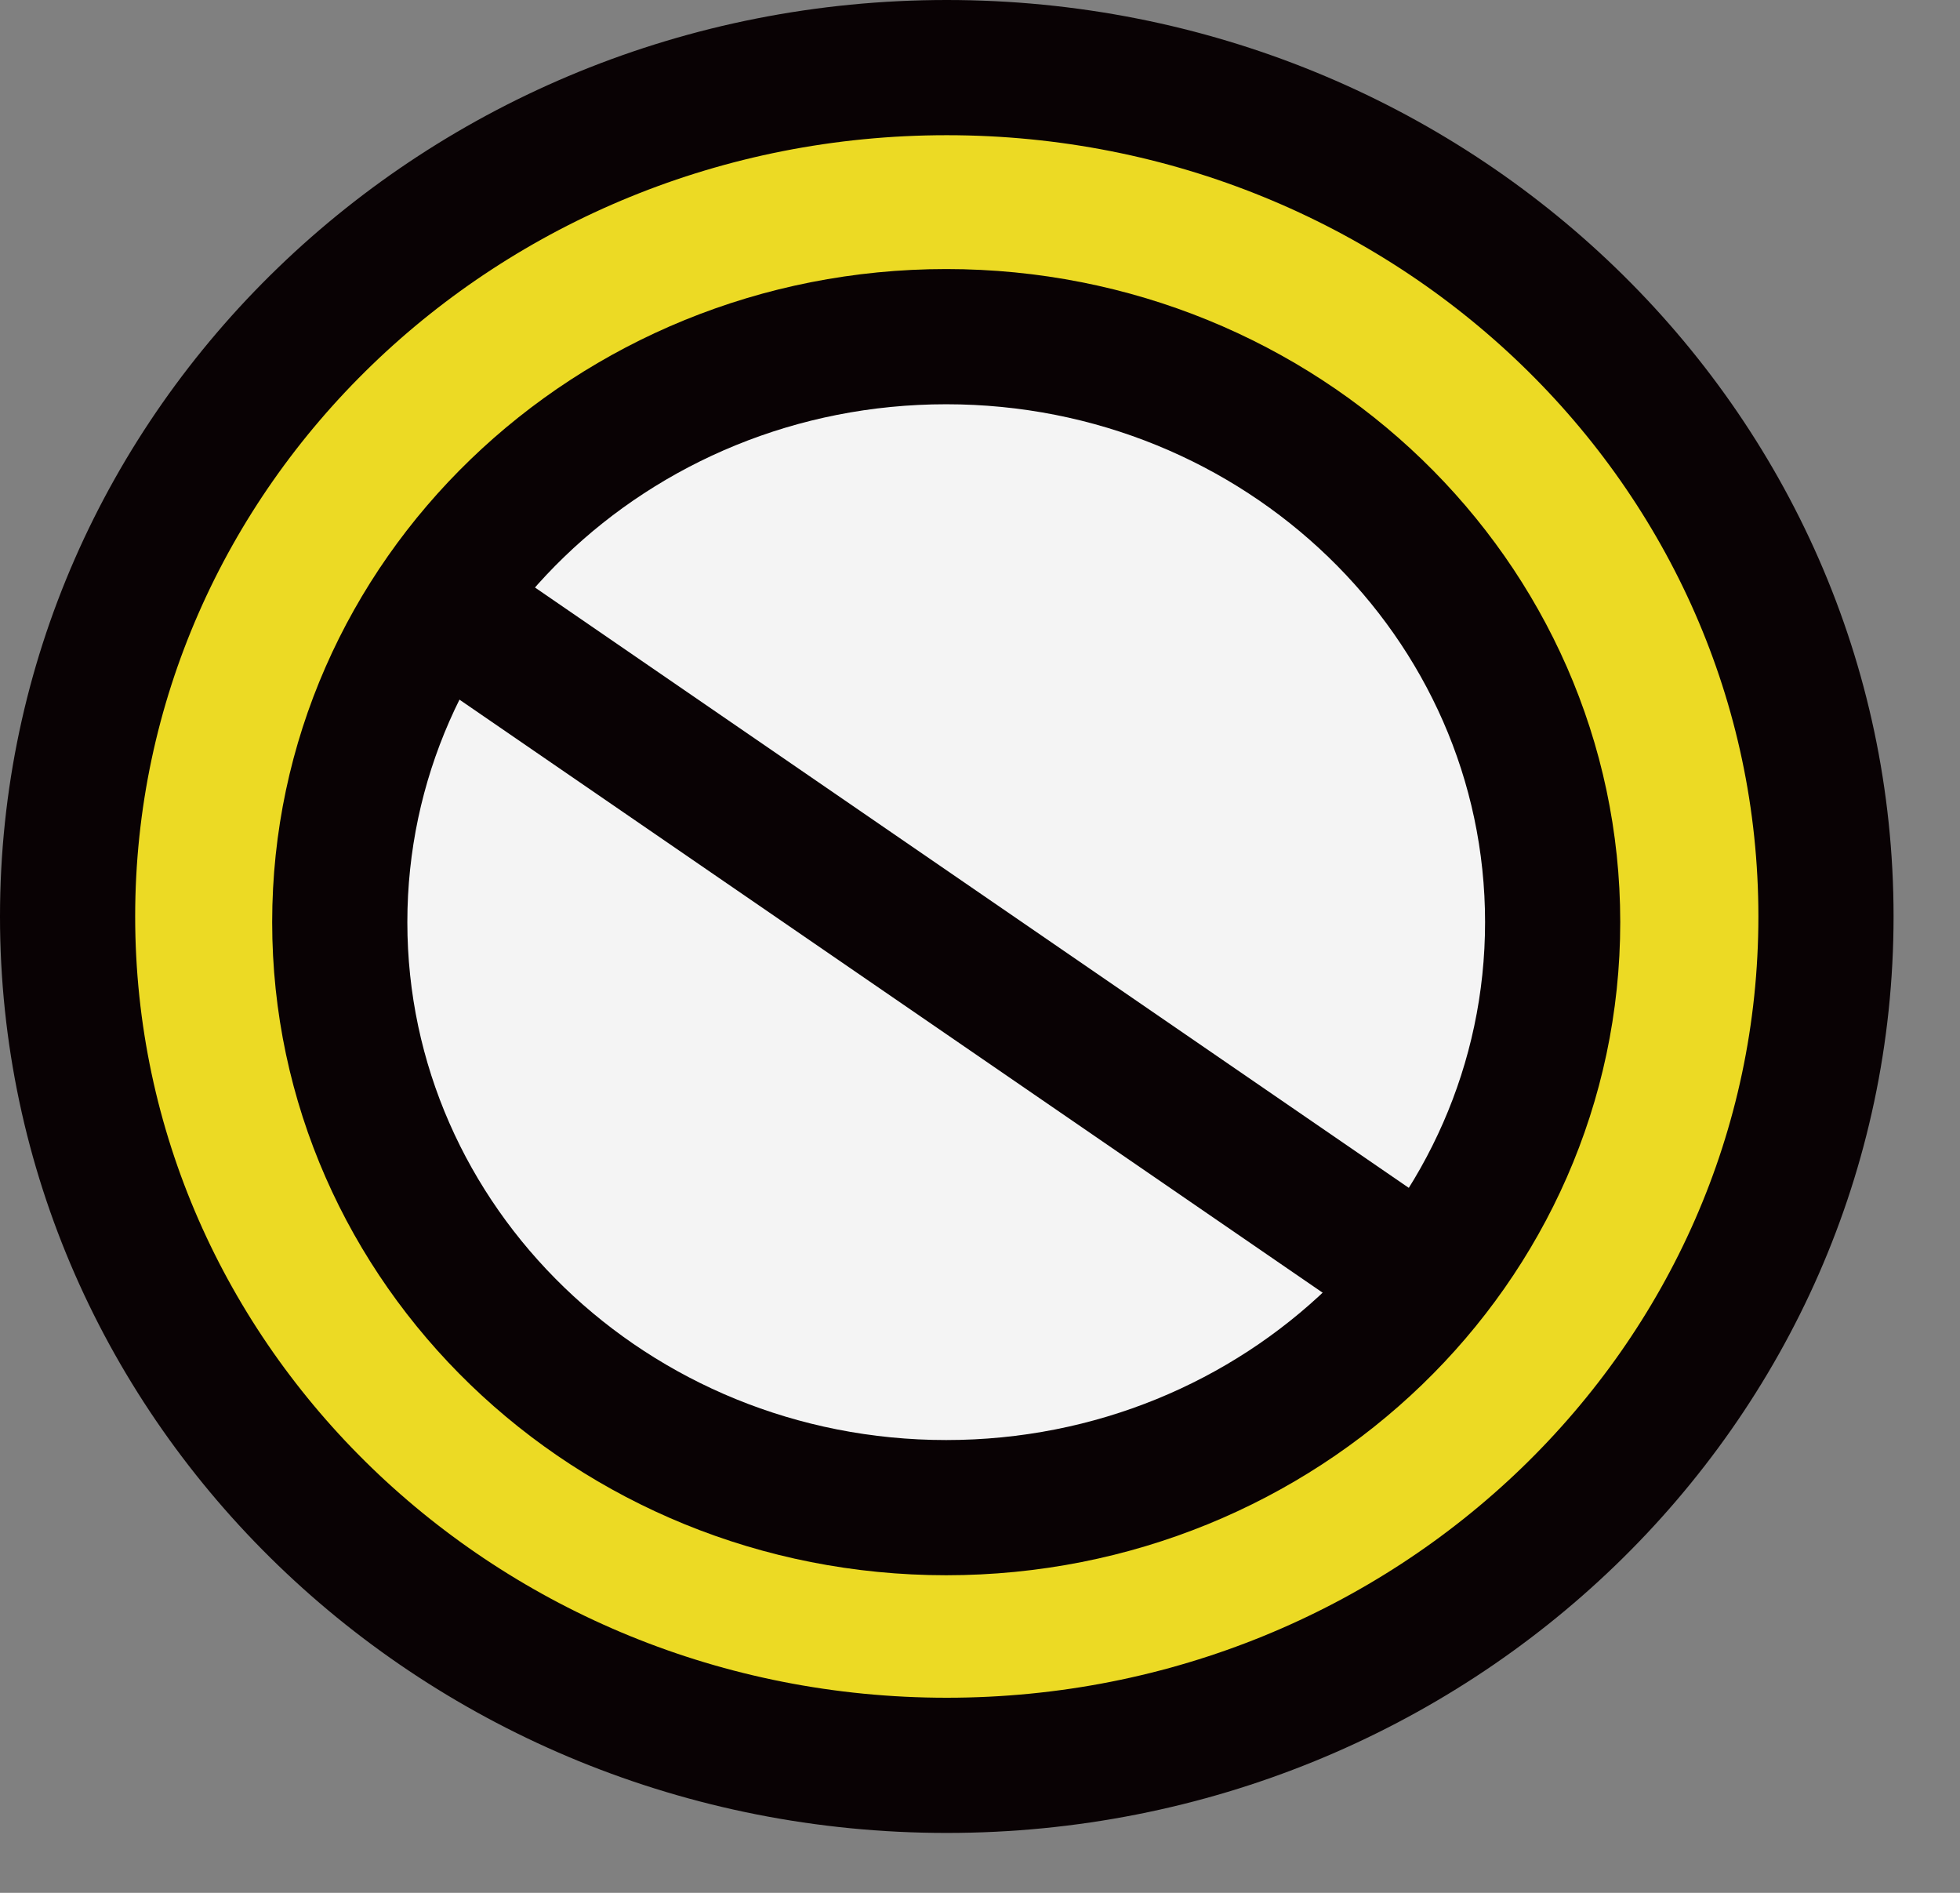
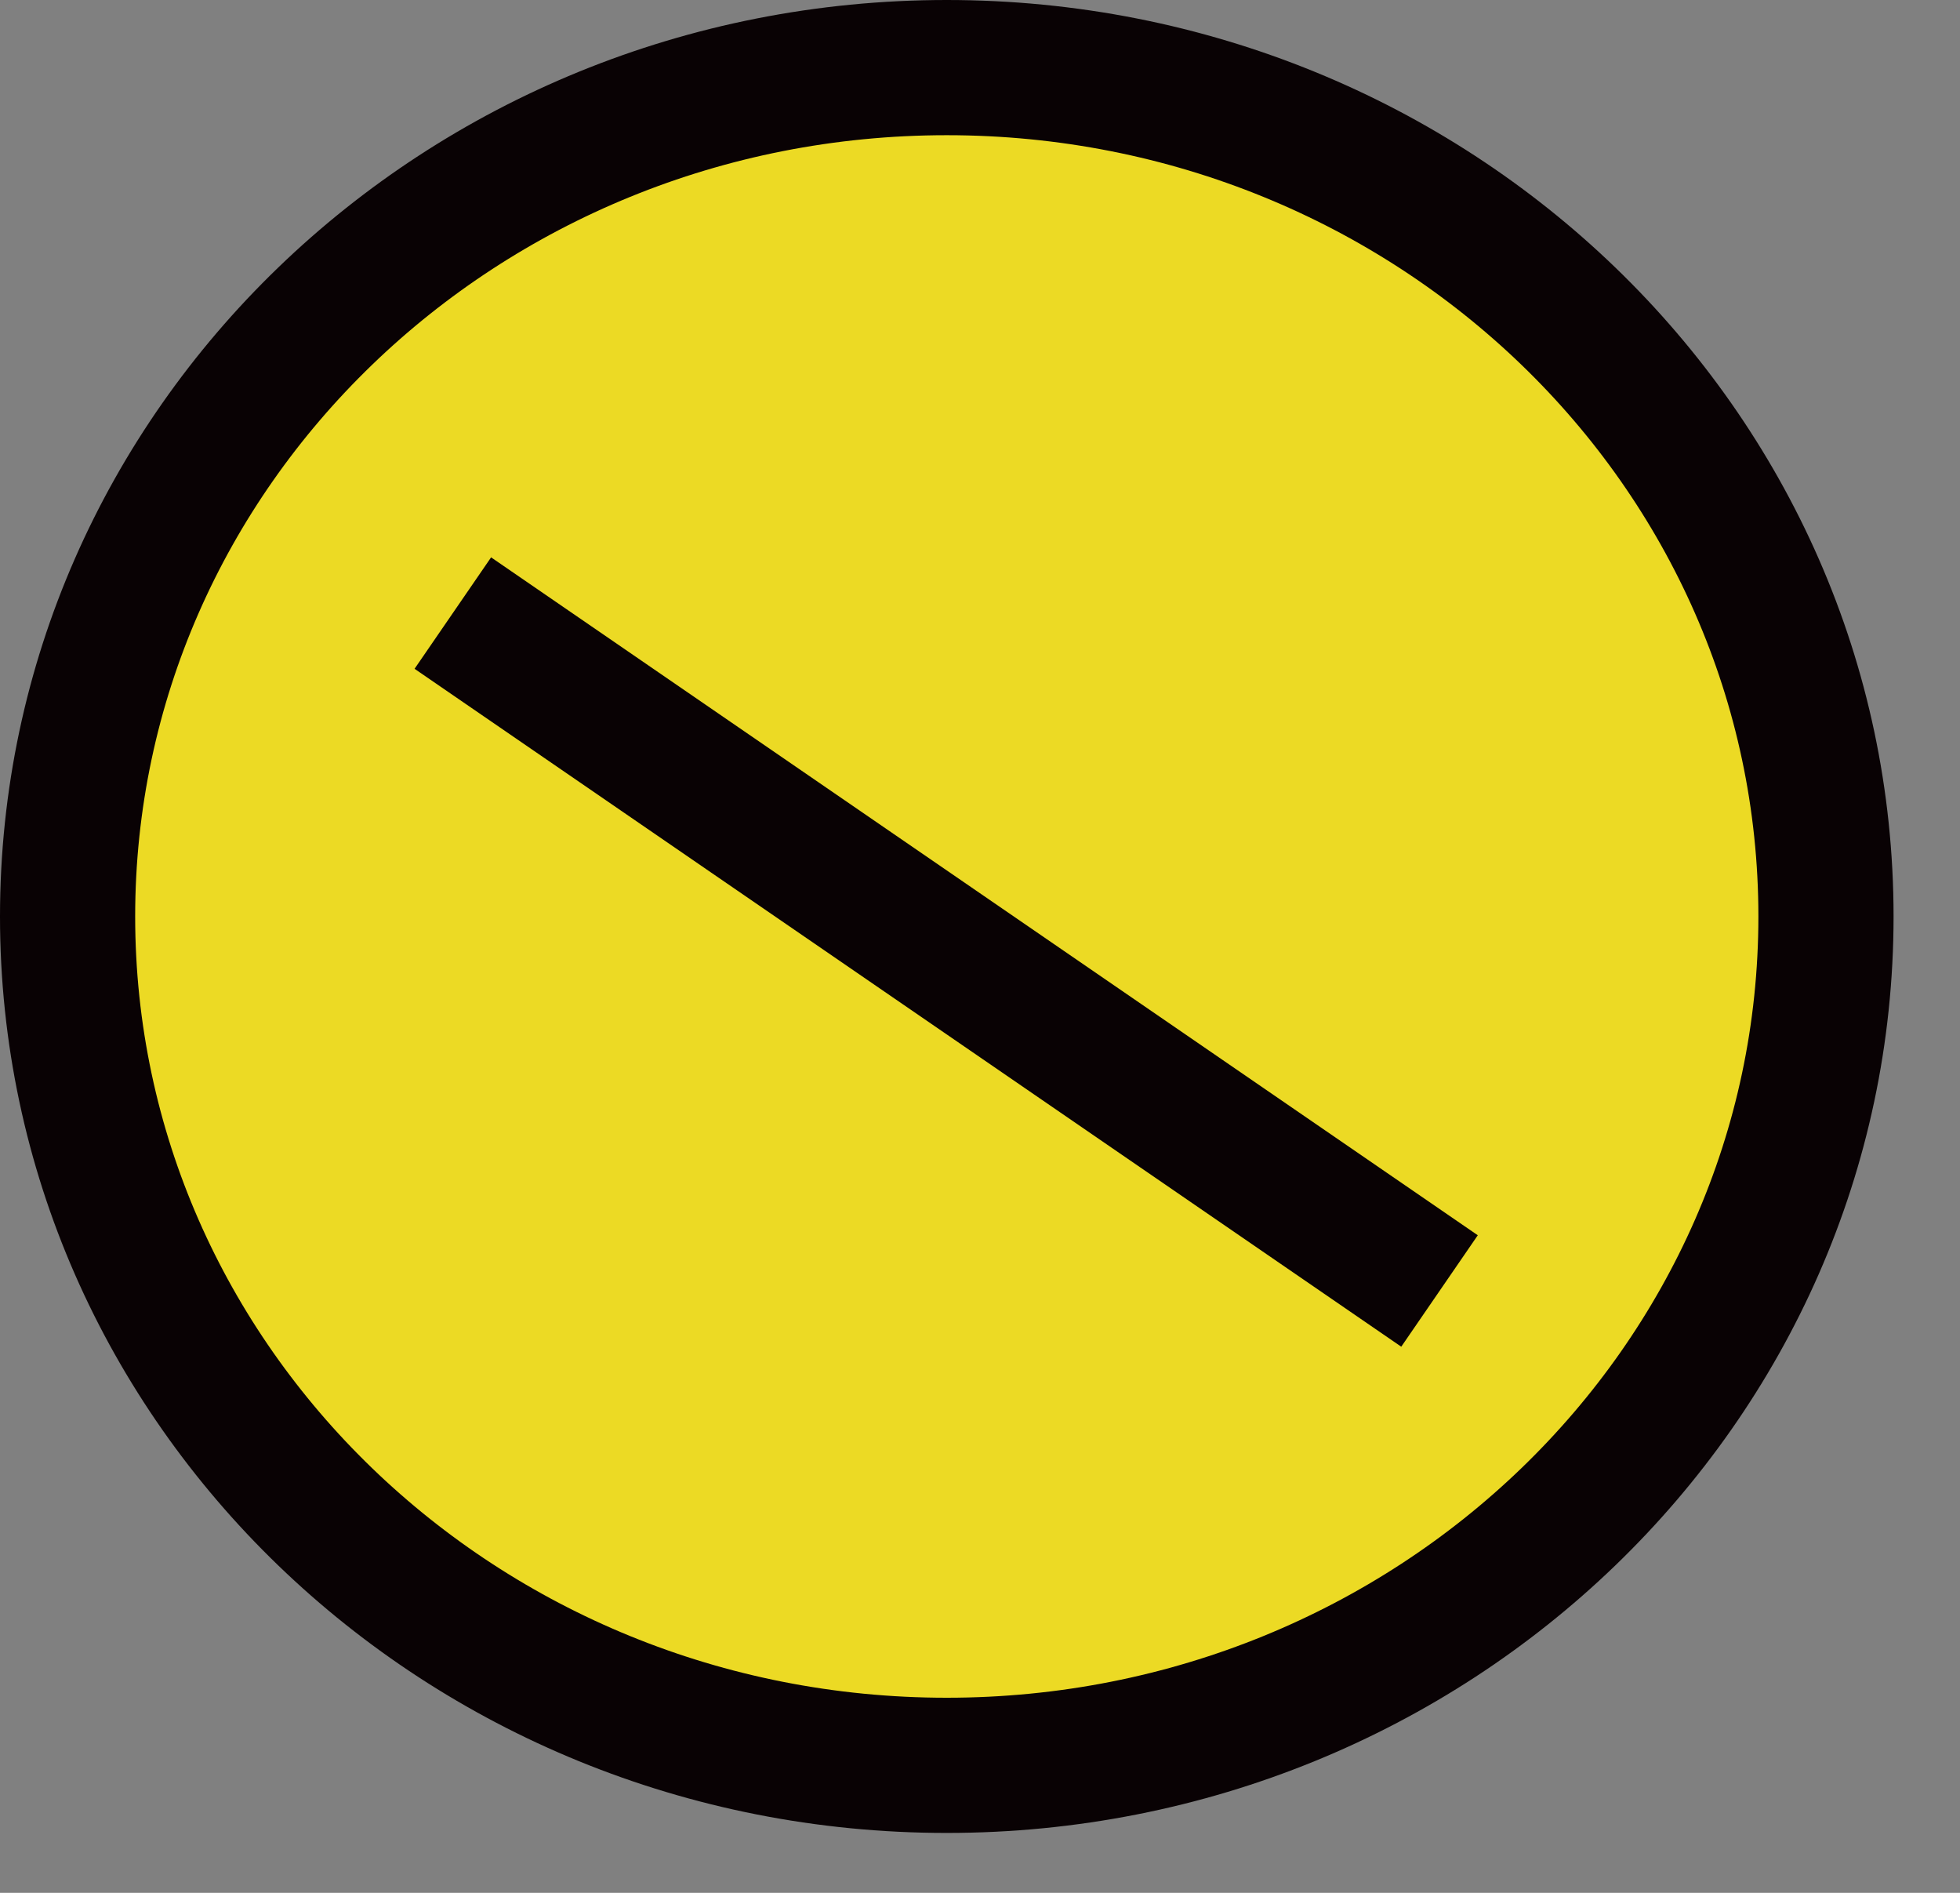
<svg xmlns="http://www.w3.org/2000/svg" width="29" height="28" viewBox="0 0 29 28" fill="none">
  <rect x="0" y="0" width="29" height="28" fill="#808080" stroke="none" />
  <path d="M14.008 26.114C21.193 26.114 27.017 20.492 27.017 13.557C27.017 6.622 21.193 1 14.008 1C6.824 1 1 6.622 1 13.557C1 20.492 6.824 26.114 14.008 26.114Z" fill="#ECDA24" stroke="#090204" stroke-width="2" stroke-miterlimit="10" />
-   <path d="M14 22.302C18.956 22.302 22.973 18.424 22.973 13.641C22.973 8.857 18.956 4.98 14 4.98C9.045 4.98 5.027 8.857 5.027 13.641C5.027 18.424 9.045 22.302 14 22.302Z" fill="#F4F4F4" stroke="#090204" stroke-width="2" stroke-miterlimit="10" />
  <path d="M6.7 9.069L21.299 19.097" stroke="#090204" stroke-width="2" stroke-miterlimit="10" />
</svg>